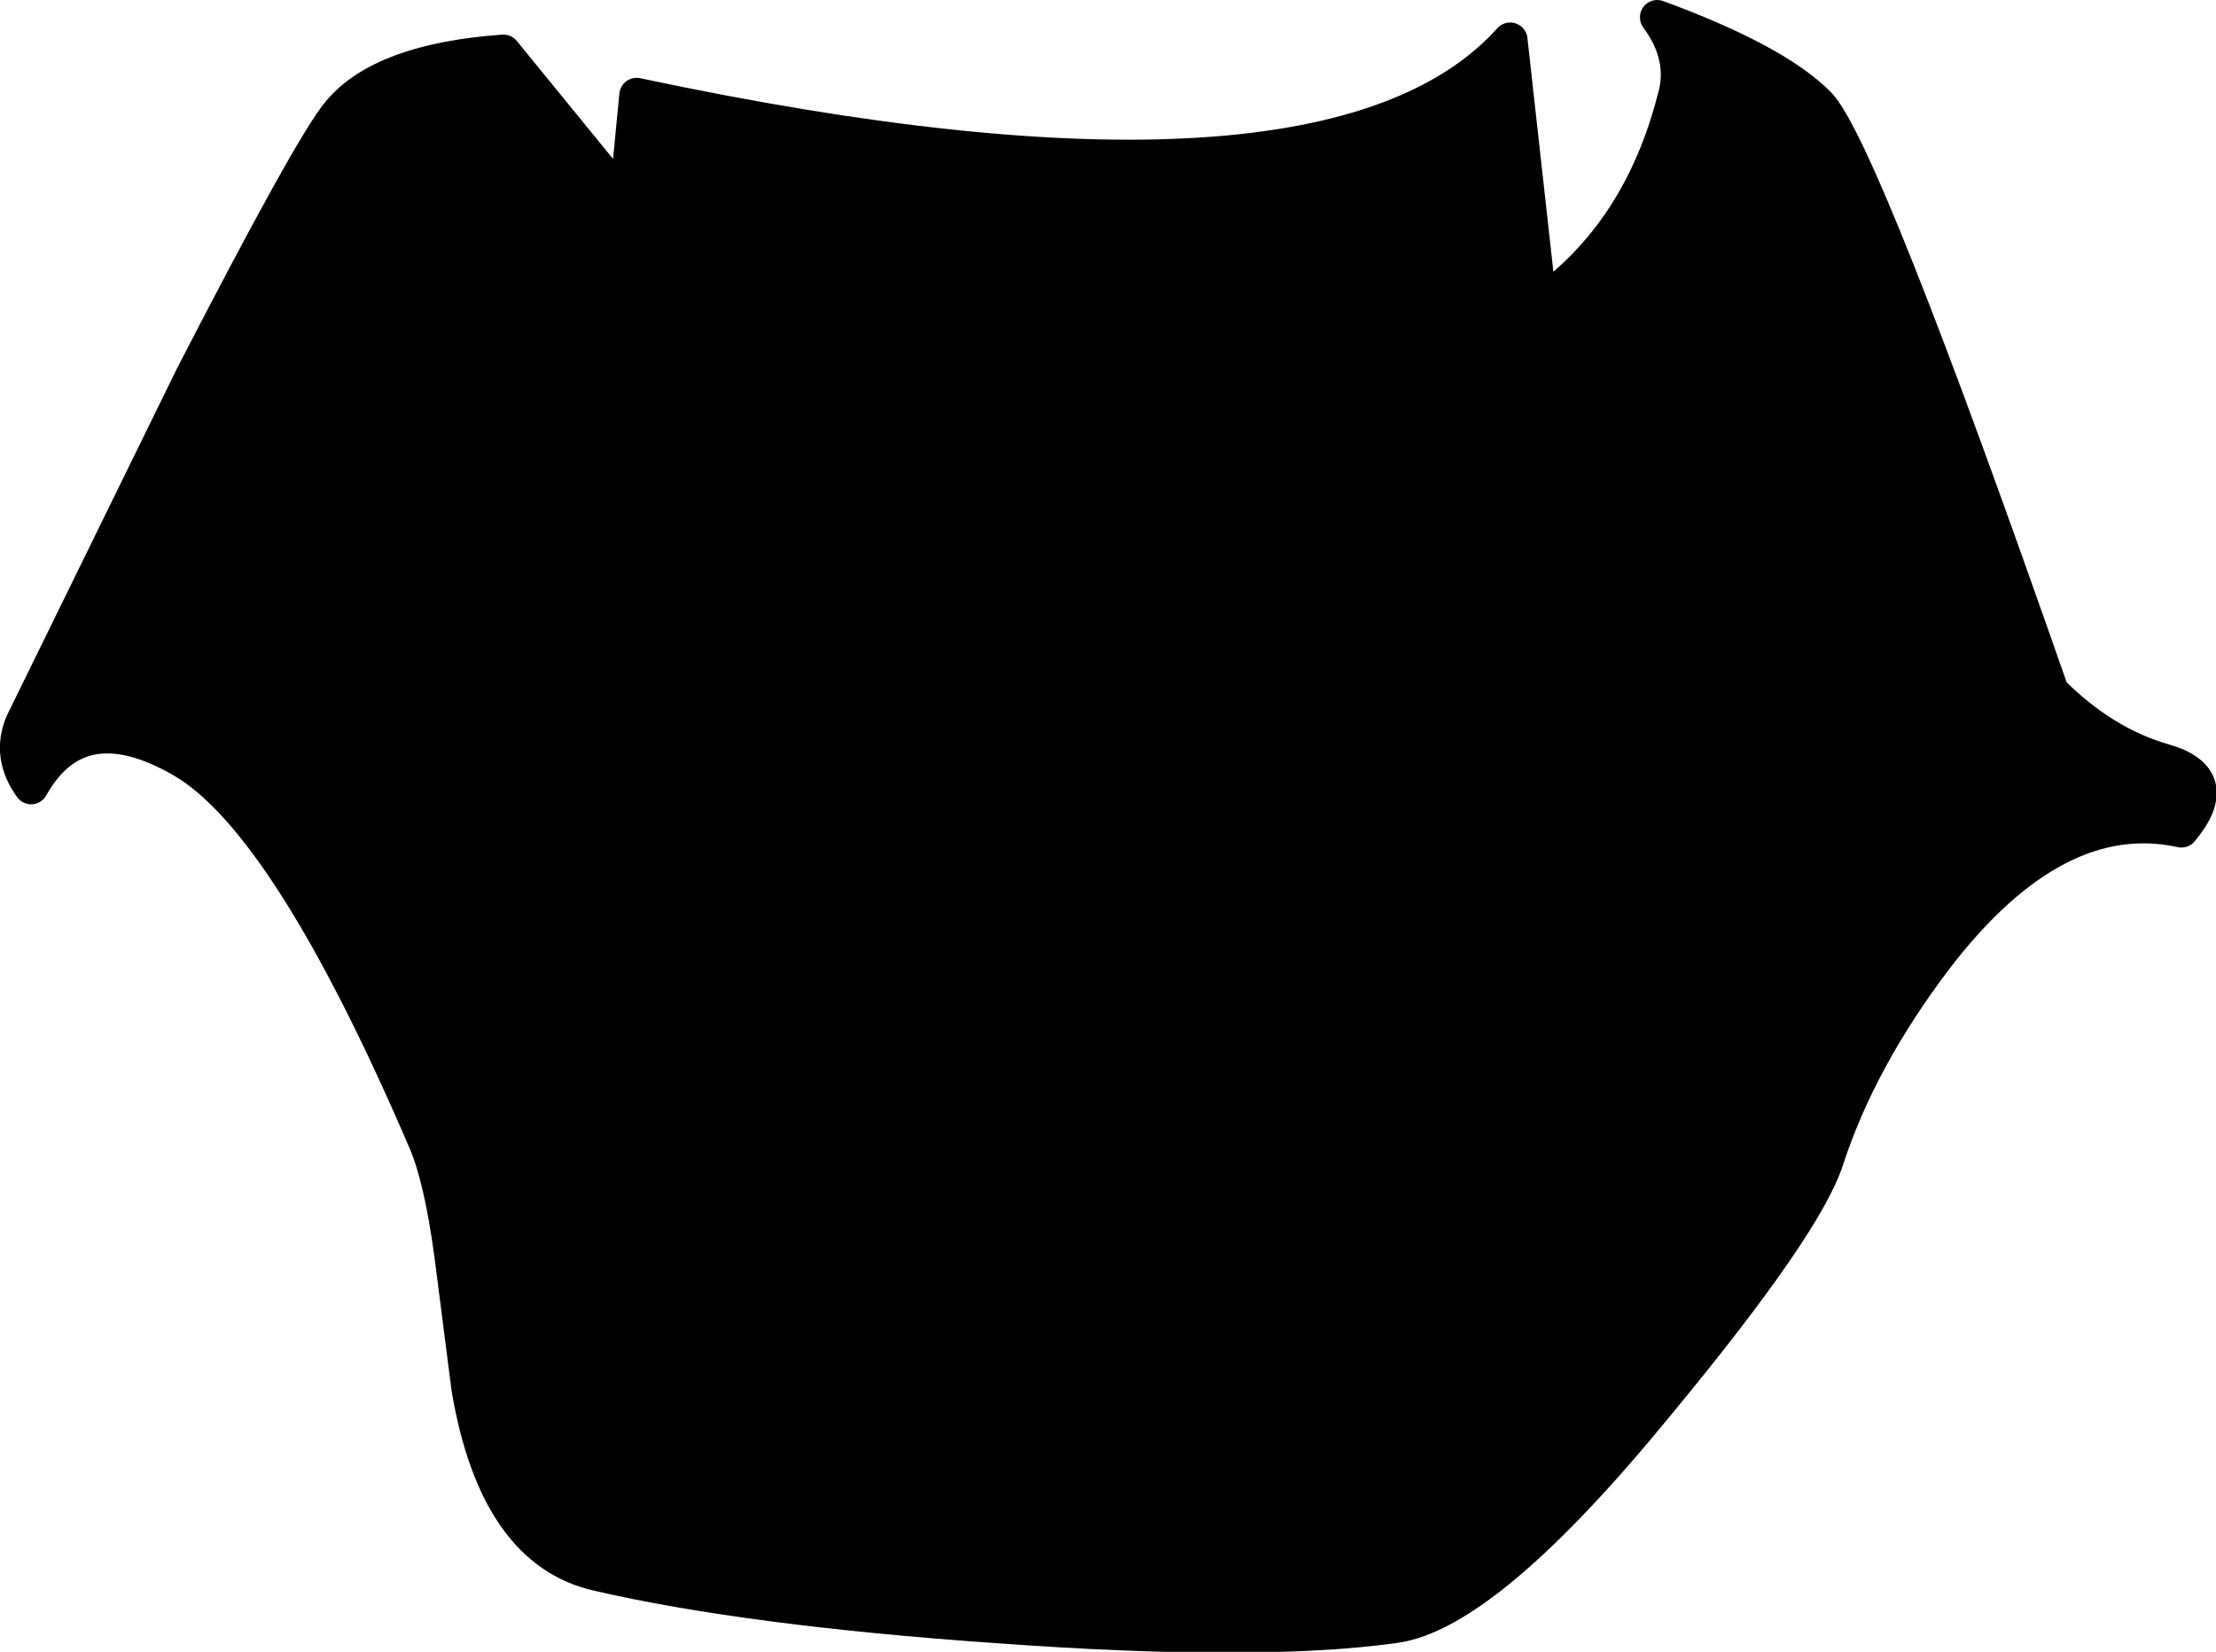
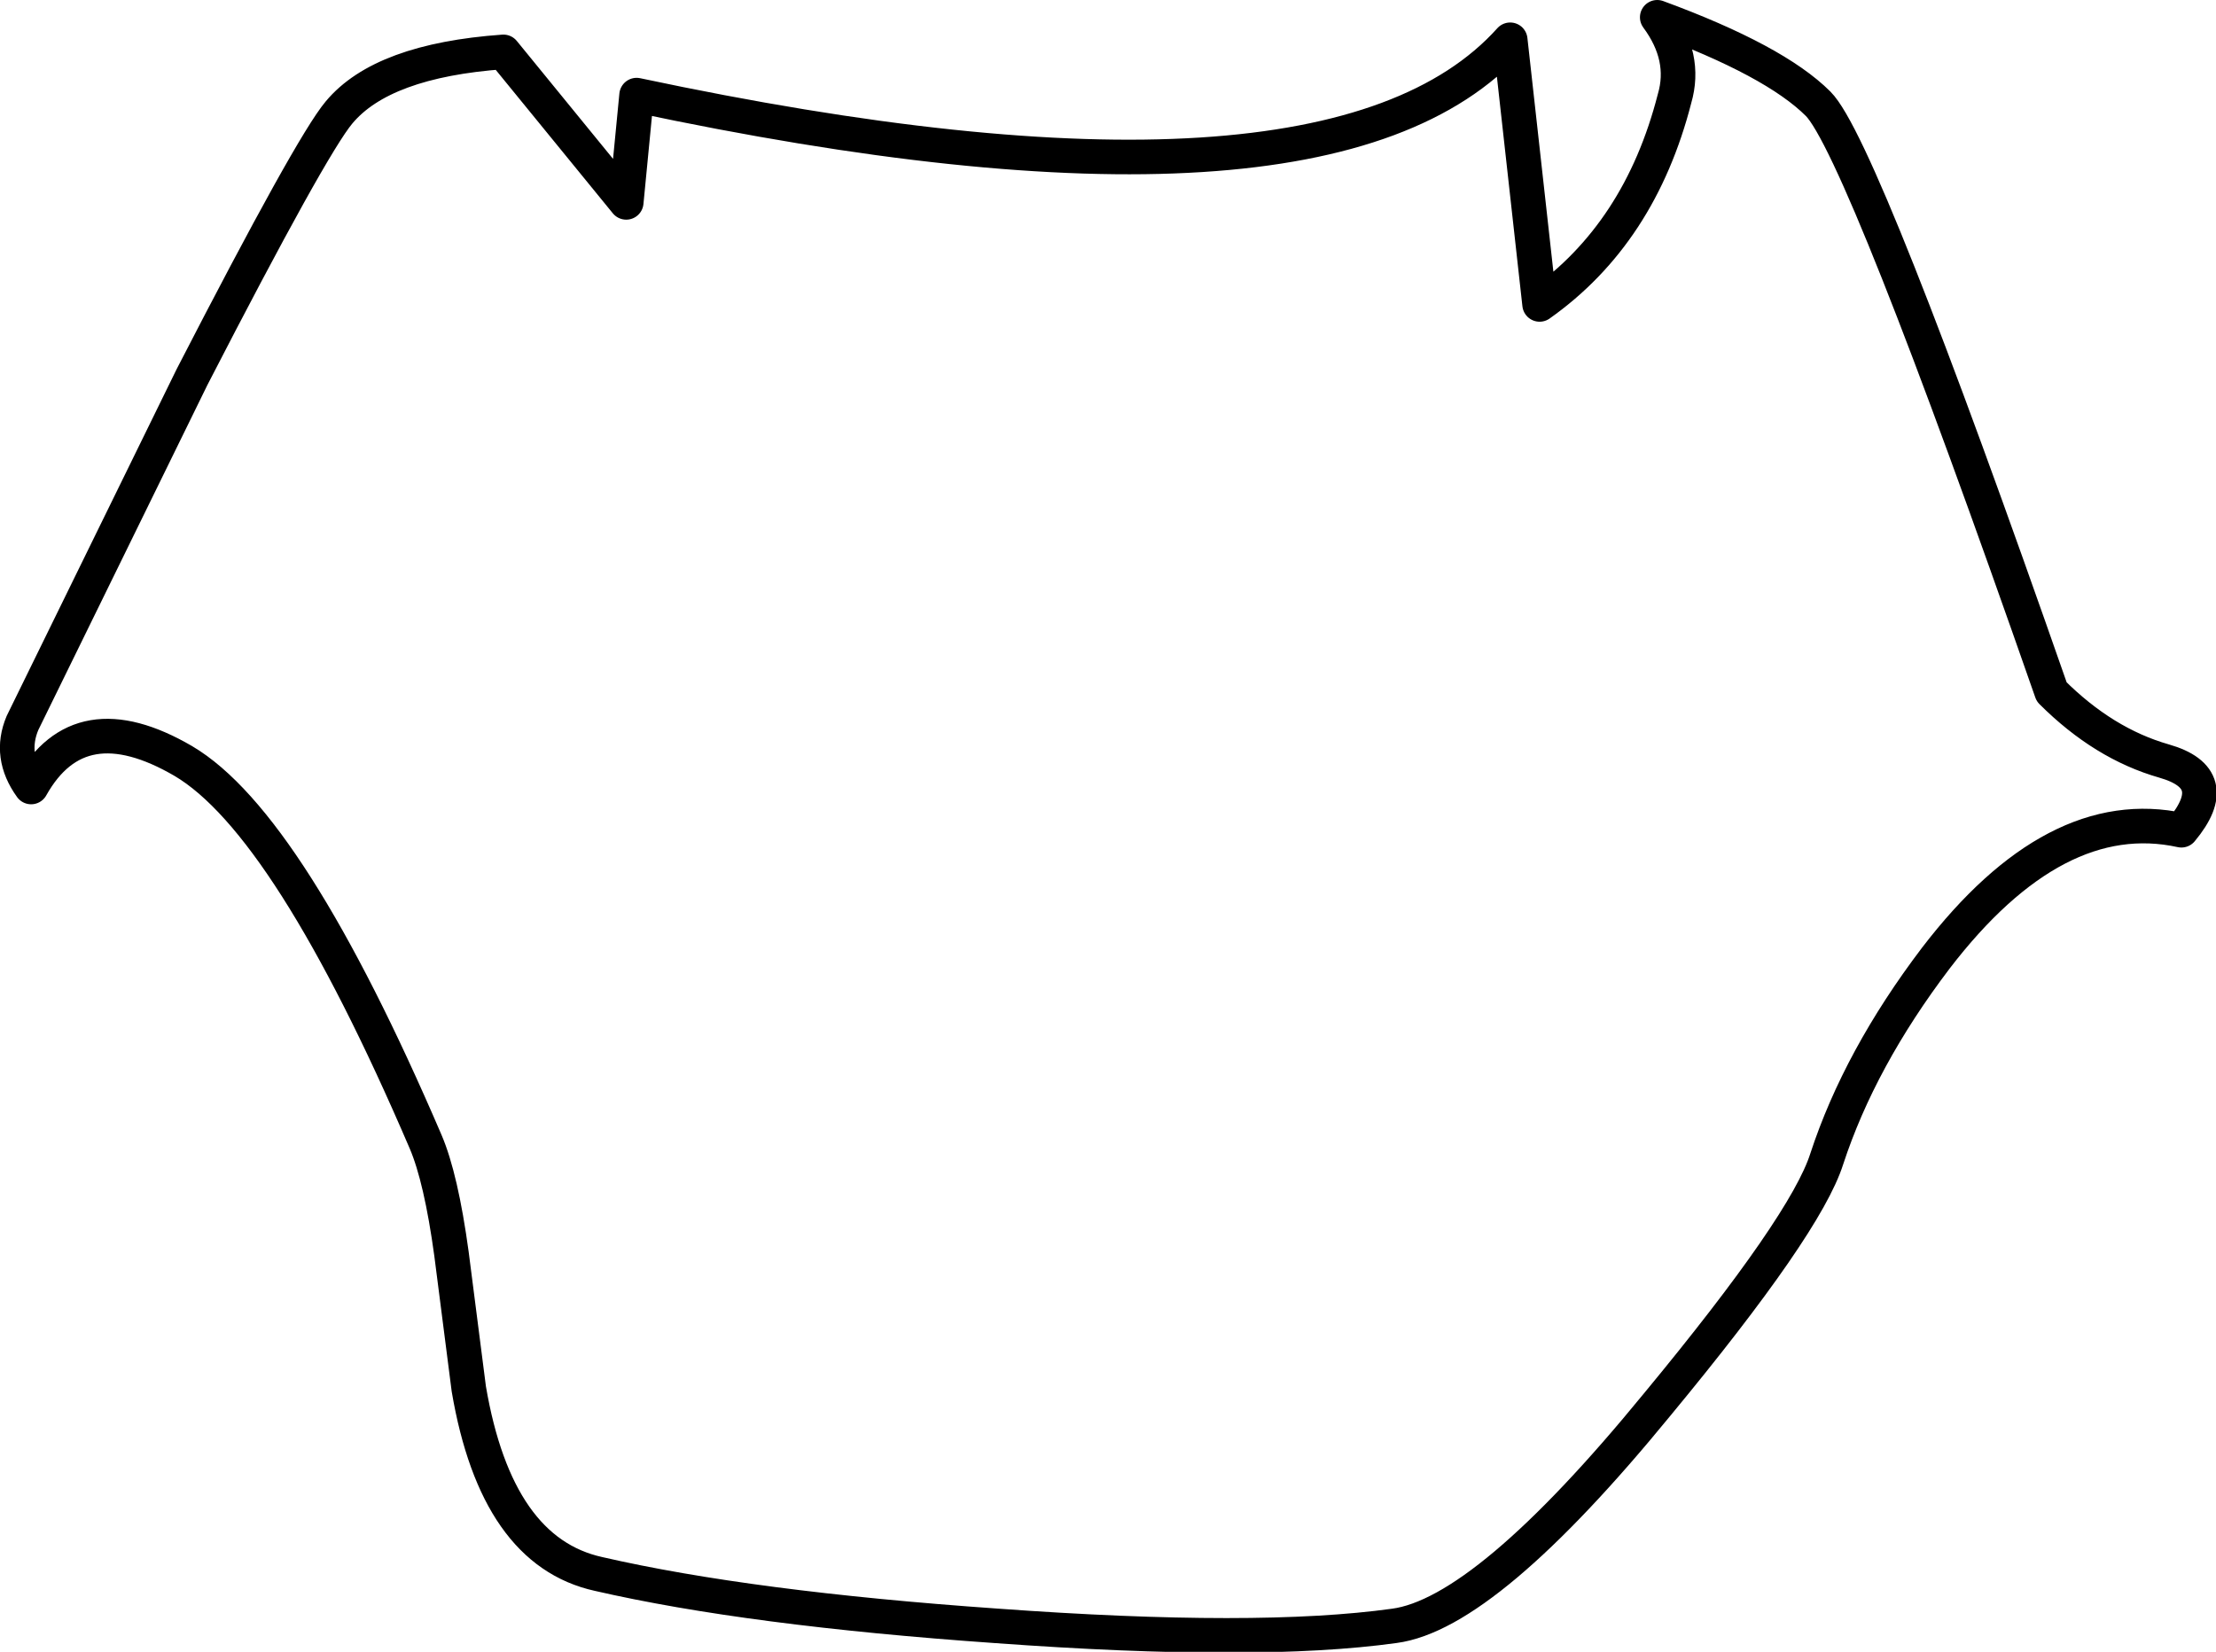
<svg xmlns="http://www.w3.org/2000/svg" height="47.75px" width="64.05px">
  <g transform="matrix(1.0, 0.0, 0.0, 1.0, 31.95, 23.65)">
-     <path d="M-19.65 9.35 Q-19.2 10.4 -18.9 12.6 L-18.4 16.5 Q-17.6 21.2 -14.65 21.85 -10.3 22.85 -3.15 23.35 4.4 23.9 8.35 23.35 11.0 23.0 15.95 16.95 20.25 11.75 20.85 9.85 21.8 6.95 24.0 4.05 27.45 -0.45 31.1 0.35 32.35 -1.15 30.6 -1.65 28.85 -2.15 27.35 -3.65 21.85 -19.4 20.6 -20.65 19.35 -21.9 15.95 -23.15 16.8 -22.0 16.45 -20.8 15.45 -16.9 12.55 -14.85 L11.7 -22.5 Q6.45 -16.65 -13.55 -20.9 L-13.85 -17.8 -17.4 -22.15 Q-20.9 -21.9 -22.15 -20.4 -22.95 -19.45 -26.4 -12.75 L-31.3 -2.75 Q-31.7 -1.8 -31.05 -0.9 -29.65 -3.4 -26.65 -1.65 -23.6 0.15 -19.65 9.35" fill="#000000" fill-rule="evenodd" stroke="none" />
    <path d="M-19.65 9.35 Q-23.6 0.15 -26.65 -1.65 -29.65 -3.4 -31.05 -0.9 -31.7 -1.8 -31.3 -2.75 L-26.4 -12.75 Q-22.95 -19.45 -22.15 -20.4 -20.9 -21.9 -17.4 -22.15 L-13.85 -17.8 -13.55 -20.9 Q6.45 -16.65 11.7 -22.5 L12.55 -14.85 Q15.45 -16.9 16.45 -20.8 16.8 -22.0 15.95 -23.15 19.35 -21.9 20.6 -20.65 21.85 -19.4 27.35 -3.65 28.85 -2.15 30.6 -1.65 32.35 -1.15 31.1 0.35 27.45 -0.45 24.0 4.05 21.8 6.95 20.85 9.85 20.25 11.75 15.95 16.95 11.0 23.0 8.35 23.35 4.4 23.9 -3.15 23.35 -10.3 22.85 -14.65 21.85 -17.6 21.2 -18.4 16.5 L-18.9 12.6 Q-19.2 10.4 -19.65 9.35 Z" fill="none" stroke="#000000" stroke-linecap="round" stroke-linejoin="round" stroke-width="1.0" />
  </g>
</svg>